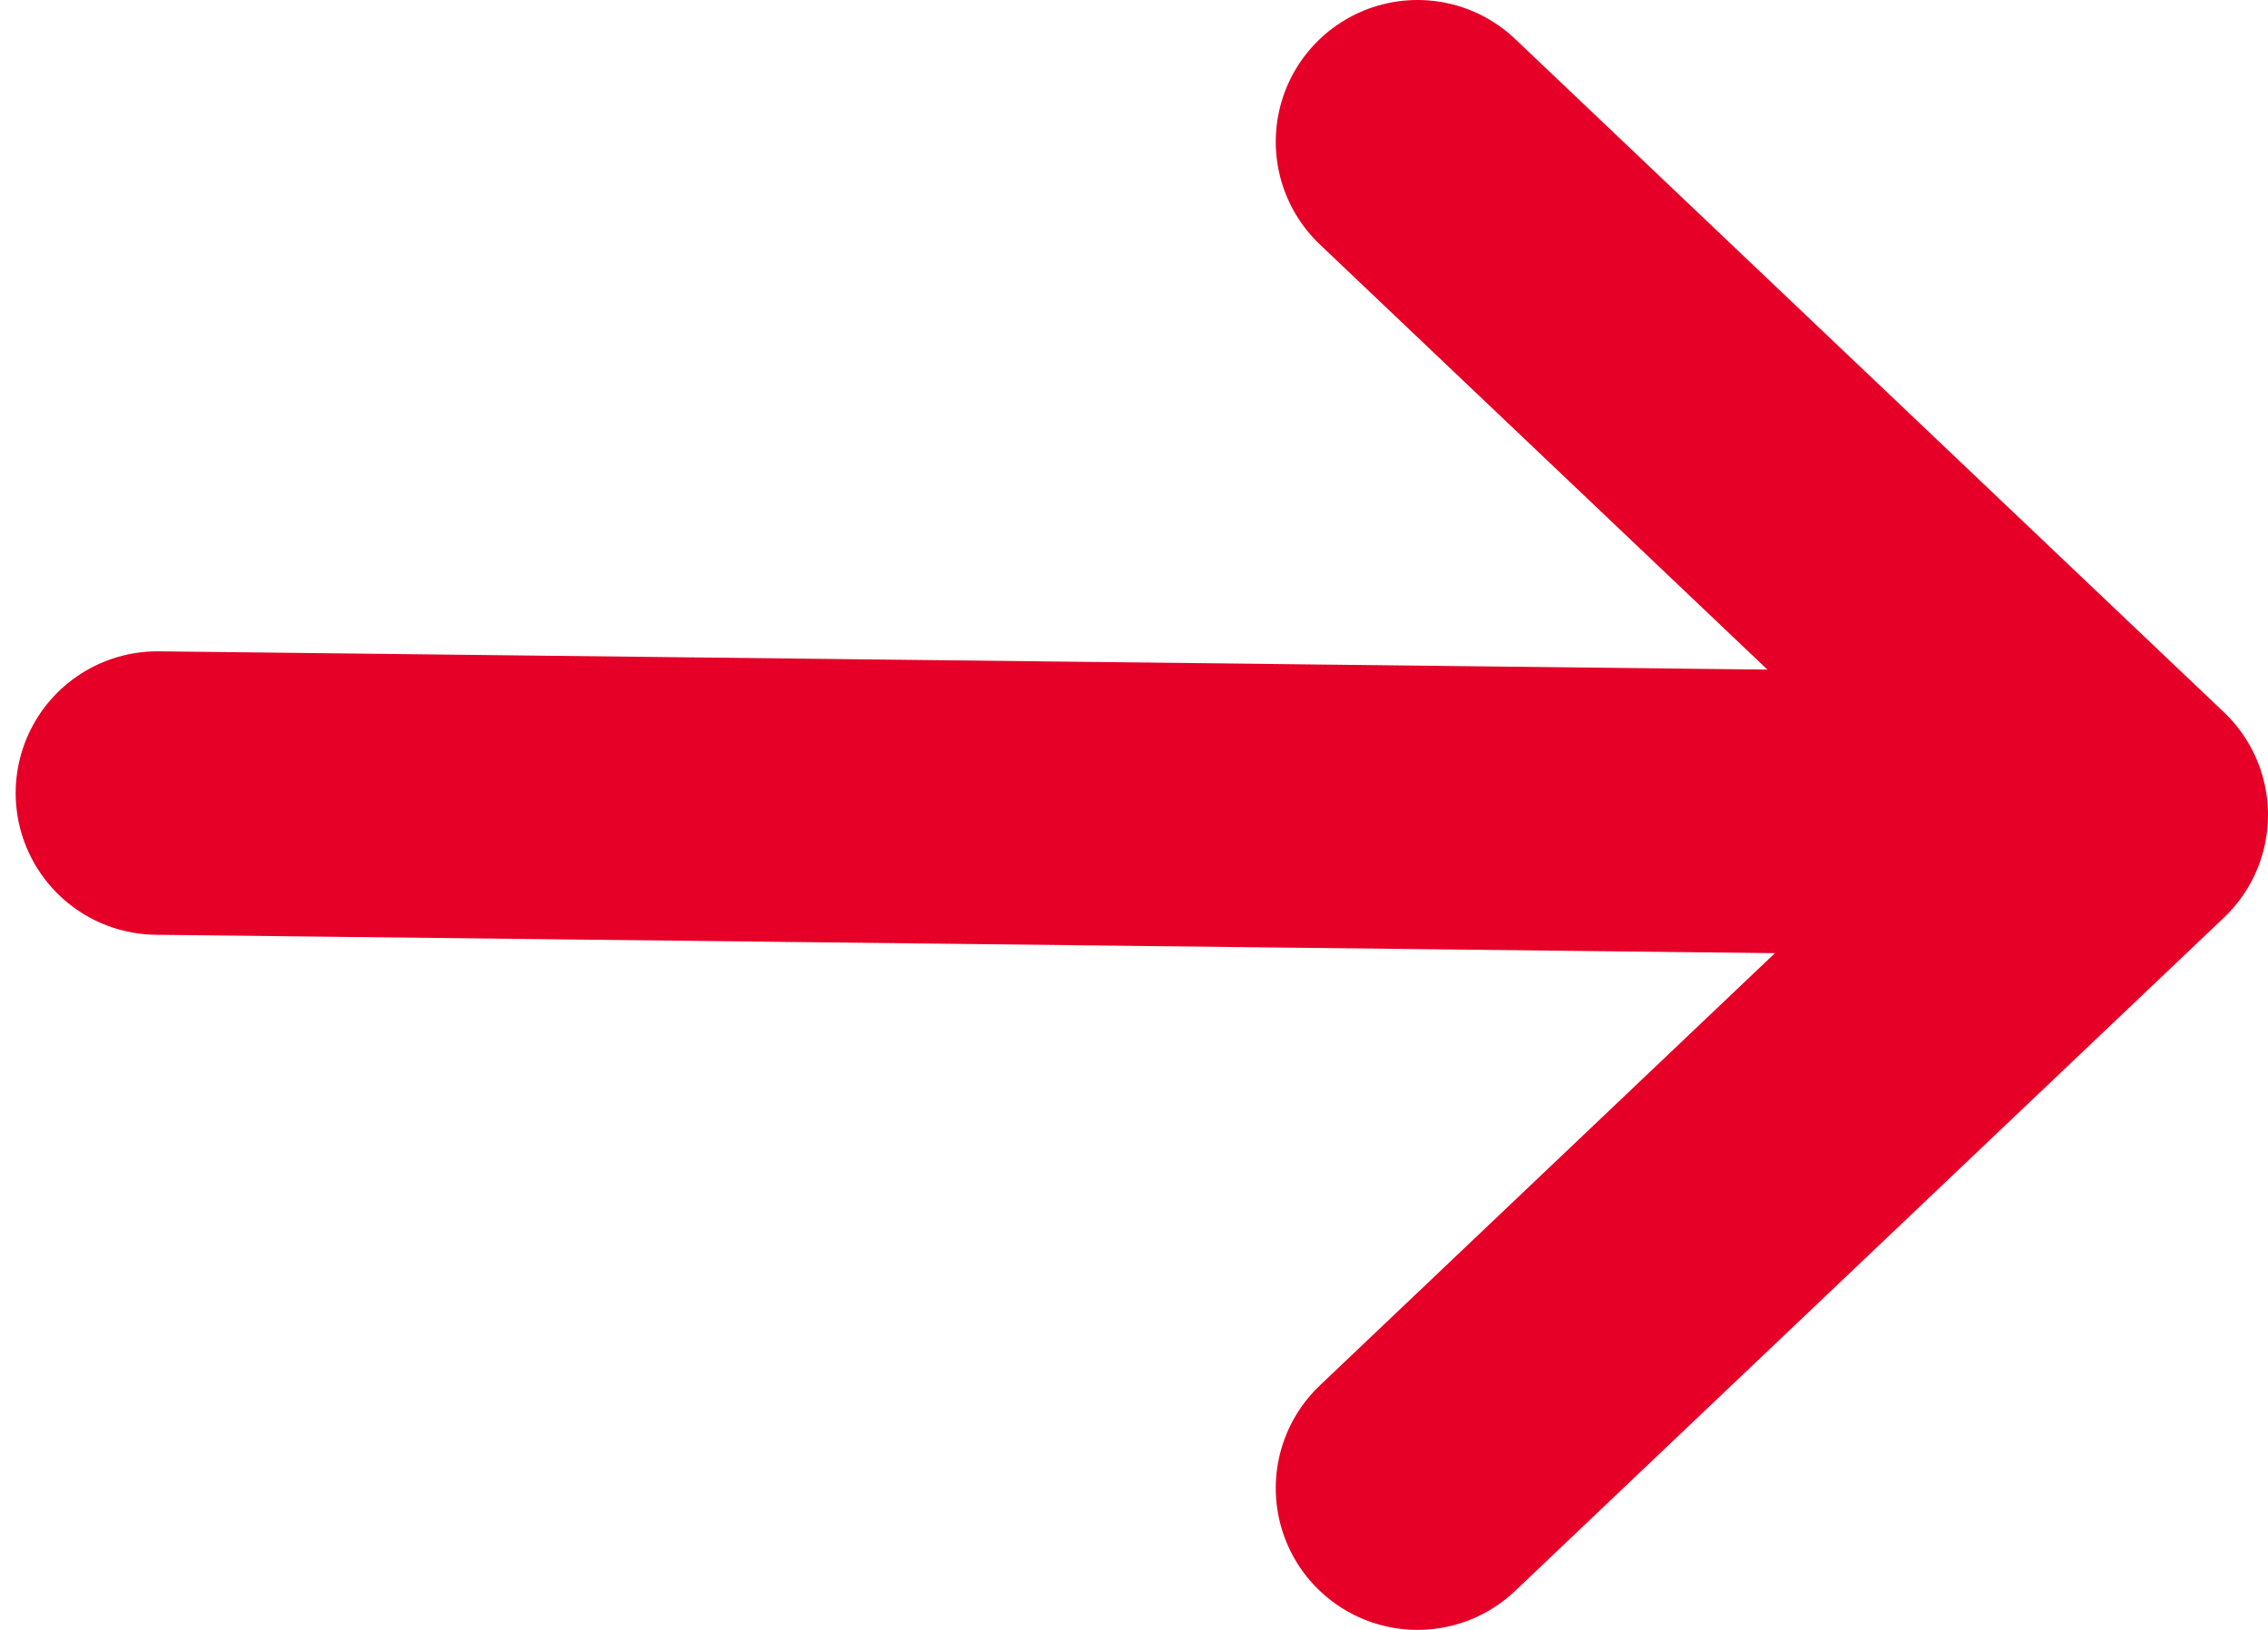
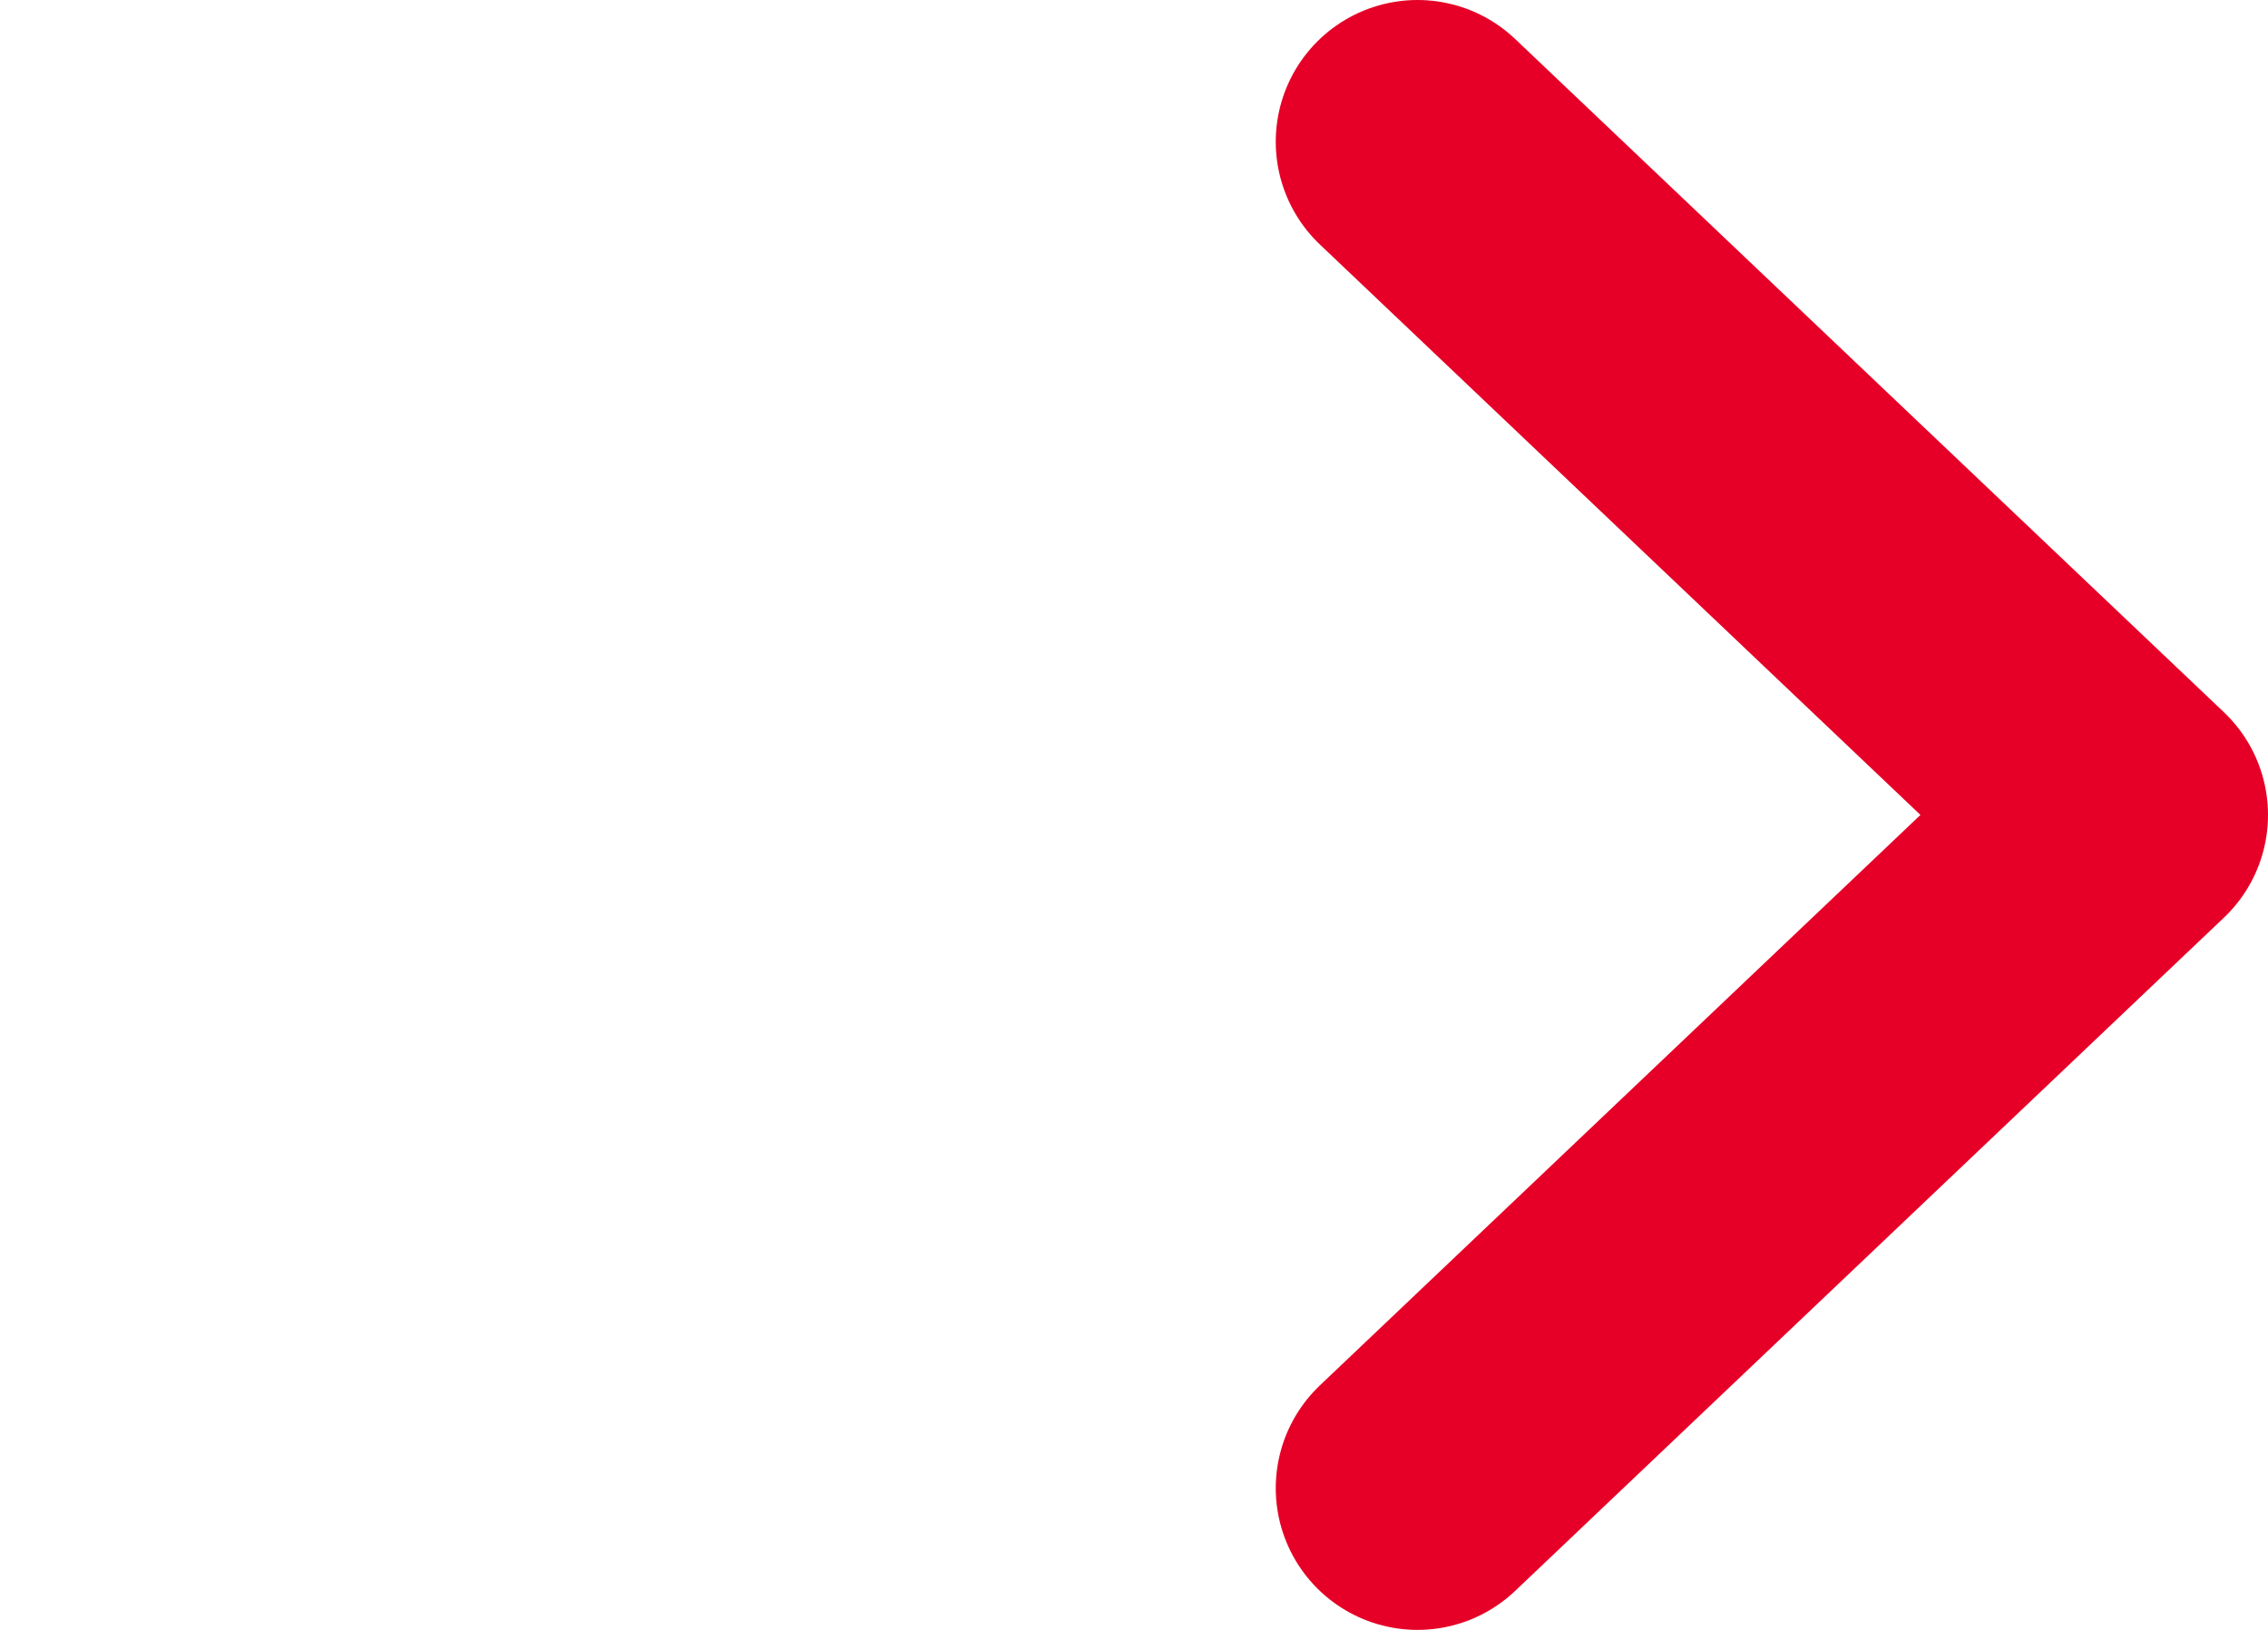
<svg xmlns="http://www.w3.org/2000/svg" width="32px" height="23px" viewBox="0 0 32 23" version="1.1">
  <title>0E9E0473-0002-4210-A92B-3586C4B08B0A</title>
  <g id="Page-1" stroke="none" stroke-width="1" fill="none" fill-rule="evenodd" stroke-linecap="round" stroke-linejoin="round">
    <g id="Events-Page-Mobile-V4" transform="translate(-338, -3626)" stroke="#E60027" stroke-width="4">
      <g id="Our-Impact" transform="translate(8, 3620)">
        <g id="Group-26" transform="translate(279, 8)">
          <g id="arrow" transform="translate(53, 0)">
            <polyline id="Path" points="18 0 28 9.5 18 19" />
-             <line x1="27.388" y1="9.5" x2="0.221" y2="9.191" id="Path-2" />
          </g>
        </g>
      </g>
    </g>
  </g>
</svg>